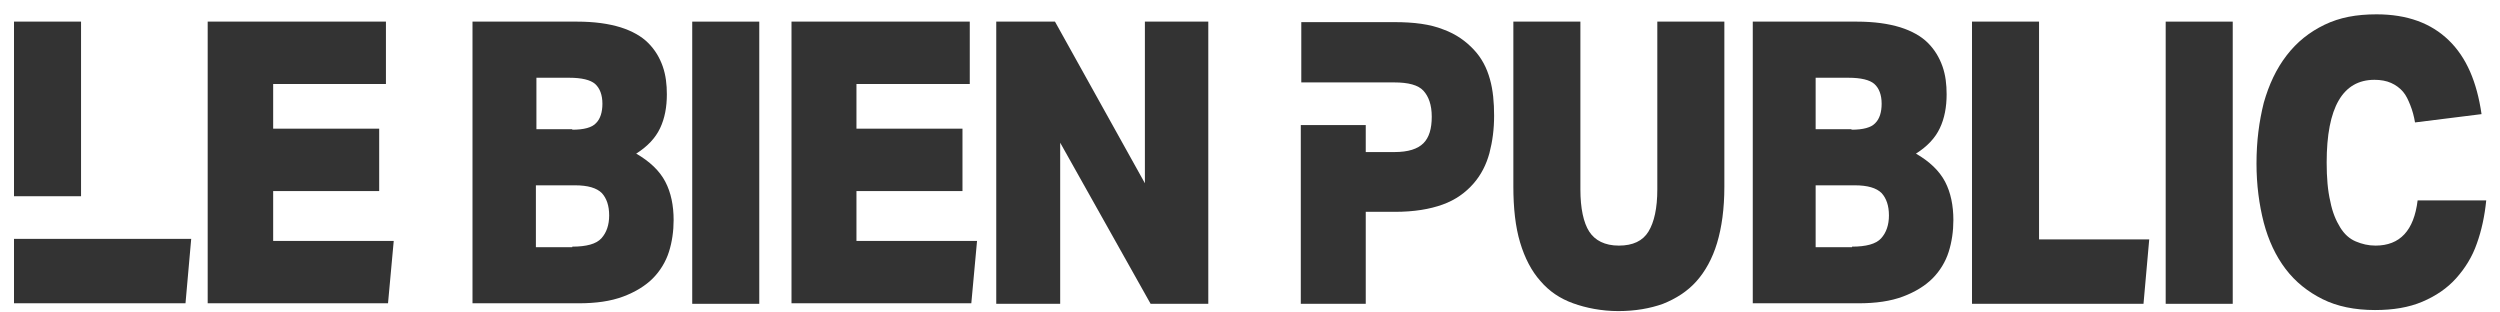
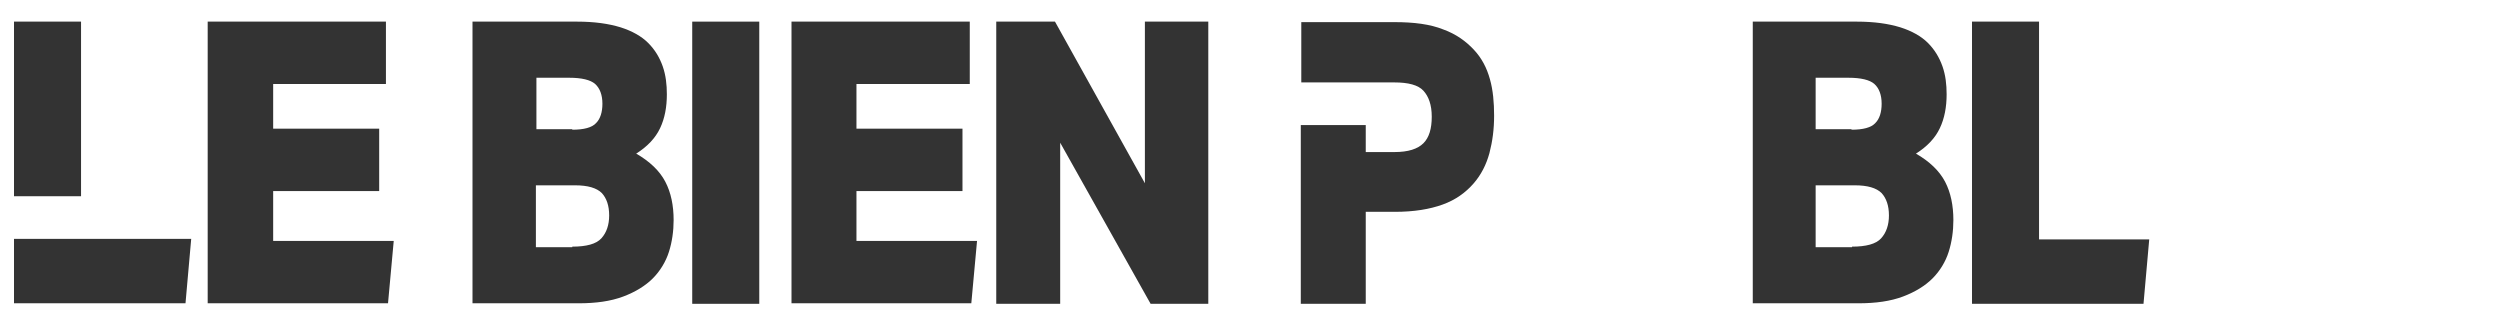
<svg xmlns="http://www.w3.org/2000/svg" width="120" height="15" viewBox="0 0 120 15" fill="none">
  <path d="M18.525 1.038V4.031H13.112V6.176H18.201V9.17H13.112V11.565H18.899L18.625 14.558H9.969V1.038H18.525Z" fill="#333333" />
  <path d="M27.694 1.038C28.542 1.038 29.215 1.137 29.789 1.312C30.338 1.487 30.787 1.736 31.111 2.06C31.436 2.385 31.66 2.759 31.81 3.183C31.959 3.607 32.009 4.056 32.009 4.53C32.009 5.129 31.91 5.677 31.685 6.151C31.461 6.625 31.086 7.025 30.538 7.374C31.186 7.748 31.66 8.197 31.934 8.721C32.209 9.245 32.334 9.868 32.334 10.567C32.334 11.091 32.259 11.615 32.109 12.088C31.959 12.562 31.685 13.011 31.336 13.361C30.987 13.71 30.513 14.009 29.914 14.234C29.315 14.458 28.617 14.558 27.769 14.558H22.68V1.038H27.694ZM27.469 6.226C28.018 6.226 28.417 6.127 28.617 5.902C28.816 5.702 28.916 5.378 28.916 4.979C28.916 4.555 28.791 4.231 28.567 4.031C28.342 3.832 27.918 3.732 27.32 3.732H25.748V6.201H27.469V6.226ZM27.469 11.839C28.143 11.839 28.617 11.714 28.866 11.44C29.116 11.165 29.24 10.791 29.24 10.342C29.24 9.868 29.116 9.519 28.891 9.27C28.642 9.02 28.218 8.895 27.594 8.895H25.723V11.864H27.469V11.839Z" fill="#333333" />
  <path d="M36.445 1.038V14.583H33.227V1.038H36.445Z" fill="#333333" />
  <path d="M46.549 1.038V4.031H41.11V6.176H46.199V9.17H41.11V11.565H46.898L46.623 14.558H37.992V1.038H46.549Z" fill="#333333" />
  <path d="M50.639 1.038L54.955 8.796V1.038H57.998V14.583H55.229L50.889 6.85V14.583H47.82V1.038H50.639Z" fill="#333333" />
-   <path d="M75.509 14.558C74.886 14.334 74.362 13.984 73.938 13.486C73.514 13.011 73.189 12.388 72.965 11.639C72.74 10.891 72.641 9.993 72.641 8.945V1.038H75.859V9.095C75.859 9.993 76.008 10.692 76.283 11.116C76.557 11.54 77.031 11.789 77.705 11.789C78.378 11.789 78.852 11.565 79.126 11.116C79.401 10.667 79.551 9.993 79.551 9.095V1.038H82.769V8.97C82.769 10.018 82.644 10.916 82.419 11.665C82.195 12.413 81.846 13.037 81.421 13.51C80.997 13.984 80.449 14.334 79.825 14.583C79.201 14.808 78.478 14.932 77.68 14.932C76.881 14.932 76.133 14.783 75.509 14.558Z" fill="#333333" />
  <path d="M89.122 1.038C89.97 1.038 90.644 1.137 91.217 1.312C91.766 1.487 92.215 1.736 92.54 2.06C92.864 2.385 93.088 2.759 93.238 3.183C93.388 3.607 93.438 4.056 93.438 4.53C93.438 5.129 93.338 5.677 93.113 6.151C92.889 6.625 92.515 7.025 91.966 7.374C92.614 7.748 93.088 8.197 93.363 8.721C93.637 9.245 93.762 9.868 93.762 10.567C93.762 11.091 93.687 11.615 93.537 12.088C93.388 12.562 93.113 13.011 92.764 13.361C92.415 13.71 91.941 14.009 91.342 14.234C90.743 14.458 90.045 14.558 89.197 14.558H84.133V1.038H89.122ZM88.873 6.226C89.421 6.226 89.82 6.127 90.02 5.902C90.22 5.702 90.319 5.378 90.319 4.979C90.319 4.555 90.195 4.231 89.97 4.031C89.746 3.832 89.322 3.732 88.723 3.732H87.151V6.201H88.873V6.226ZM88.897 11.839C89.571 11.839 90.045 11.714 90.294 11.44C90.544 11.165 90.669 10.791 90.669 10.342C90.669 9.868 90.544 9.519 90.319 9.27C90.07 9.02 89.646 8.895 89.022 8.895H87.151V11.864H88.897V11.839Z" fill="#333333" />
  <path d="M97.874 1.038V11.49H103.163L102.888 14.583H94.656V1.038H97.874Z" fill="#333333" />
-   <path d="M107.171 1.038V14.583H103.953V1.038H107.171Z" fill="#333333" />
-   <path d="M118.889 11.689C118.665 12.338 118.316 12.886 117.892 13.36C117.468 13.834 116.919 14.209 116.27 14.483C115.622 14.757 114.873 14.882 114 14.882C113.027 14.882 112.179 14.707 111.481 14.358C110.782 14.009 110.183 13.535 109.709 12.911C109.235 12.288 108.886 11.539 108.662 10.691C108.437 9.818 108.312 8.87 108.312 7.847C108.312 6.775 108.437 5.827 108.662 4.929C108.911 4.056 109.26 3.307 109.759 2.659C110.258 2.01 110.857 1.536 111.58 1.187C112.304 0.838 113.102 0.688 114.075 0.688C115.547 0.688 116.694 1.112 117.542 1.935C118.391 2.758 118.889 3.931 119.114 5.478L115.921 5.877C115.871 5.577 115.796 5.303 115.696 5.053C115.597 4.804 115.497 4.58 115.347 4.405C115.198 4.23 114.998 4.081 114.773 3.981C114.549 3.881 114.275 3.831 113.975 3.831C112.453 3.831 111.68 5.153 111.68 7.798C111.68 8.521 111.73 9.145 111.855 9.668C111.955 10.192 112.129 10.591 112.329 10.916C112.528 11.24 112.778 11.464 113.077 11.589C113.376 11.714 113.676 11.789 114.025 11.789C115.198 11.789 115.871 11.065 116.046 9.619H119.339C119.264 10.367 119.114 11.065 118.889 11.689Z" fill="#333333" />
  <path d="M3.89 1.037H0.672V9.419H3.89V1.037Z" fill="#333333" />
  <path d="M8.904 14.558L9.178 11.465H3.89H0.672V14.558H8.904Z" fill="#333333" />
  <path d="M71.518 3.807C71.368 3.258 71.119 2.784 70.744 2.385C70.37 1.985 69.896 1.636 69.273 1.412C68.649 1.162 67.876 1.062 66.928 1.062H62.462V3.956H66.928C67.601 3.956 68.075 4.081 68.325 4.355C68.574 4.63 68.724 5.029 68.724 5.603C68.724 6.176 68.599 6.6 68.325 6.875C68.05 7.149 67.601 7.299 66.928 7.299H65.556V6.002H62.438V14.583H65.556V10.168H66.953C67.876 10.168 68.624 10.043 69.248 9.818C69.871 9.594 70.345 9.245 70.719 8.821C71.094 8.397 71.343 7.898 71.493 7.349C71.642 6.775 71.717 6.201 71.717 5.553C71.717 4.929 71.667 4.33 71.518 3.807Z" fill="#333333" />
</svg>